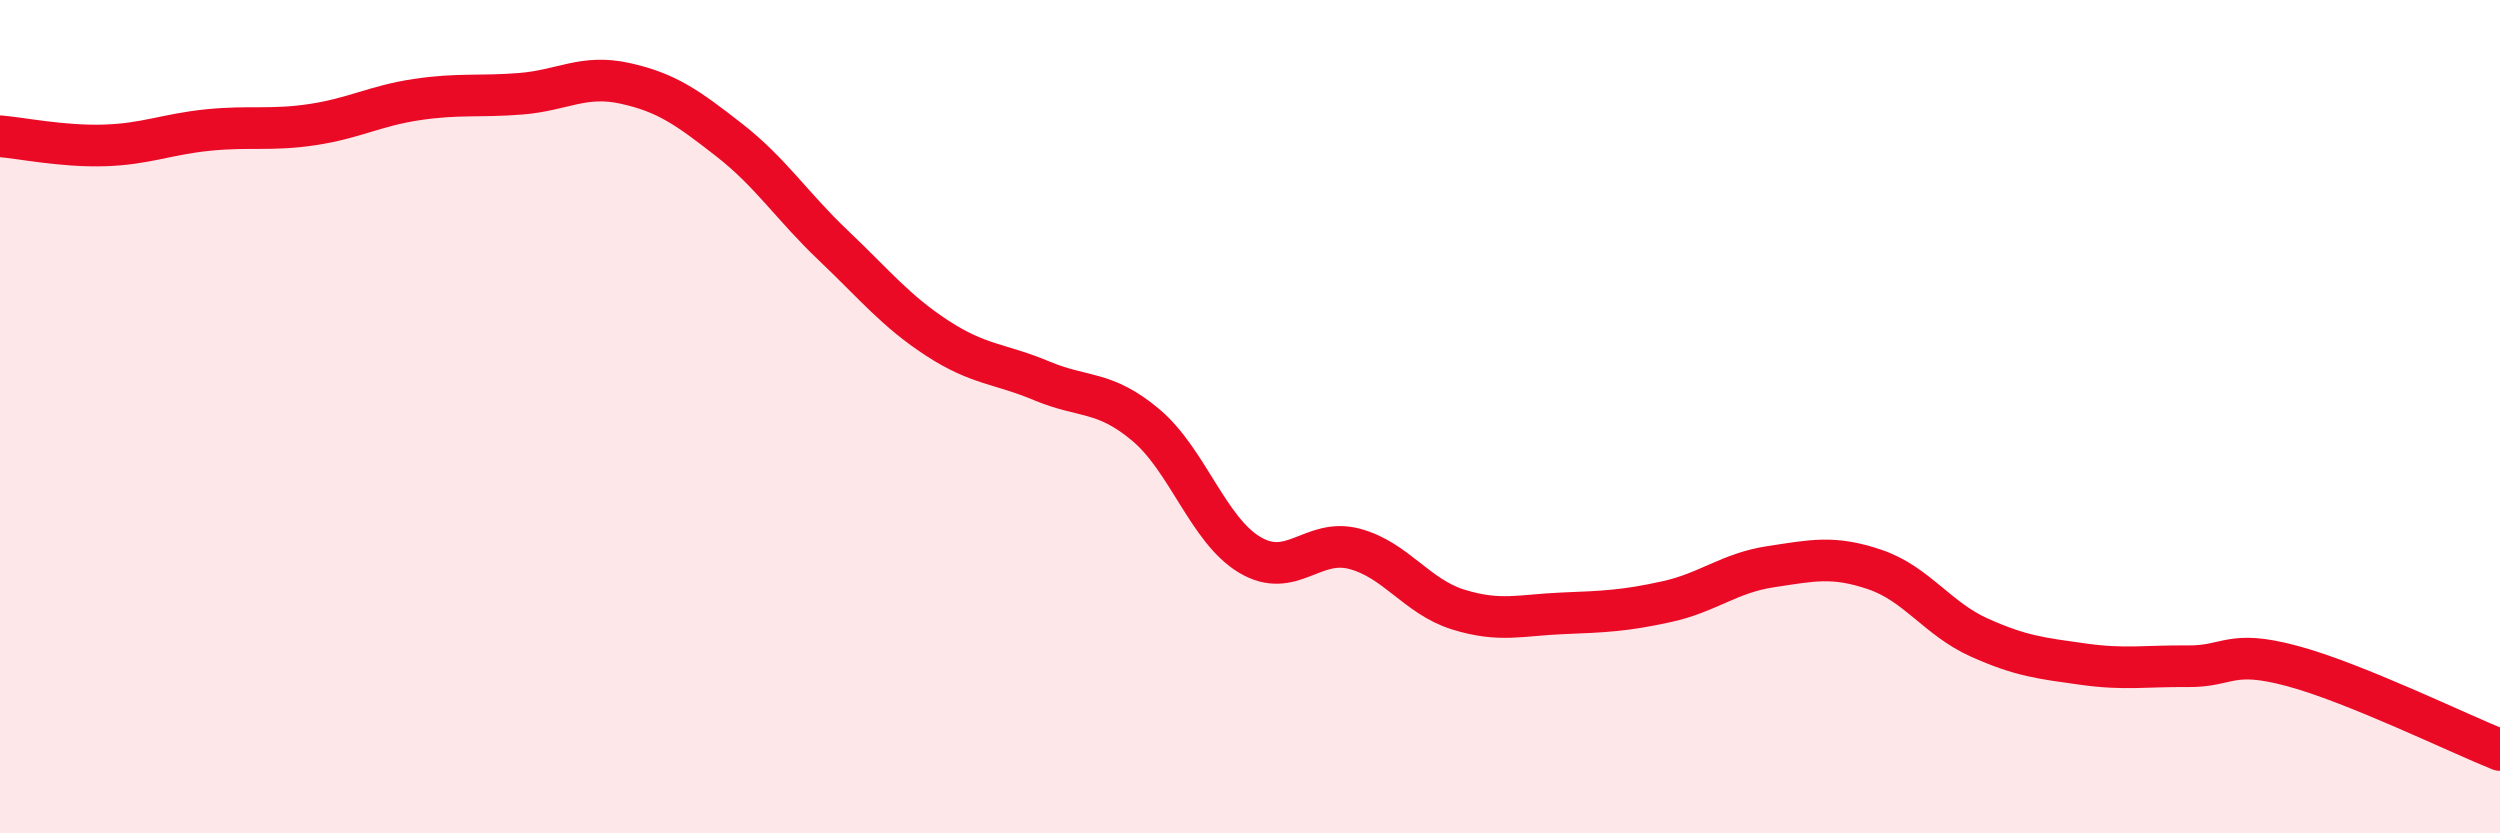
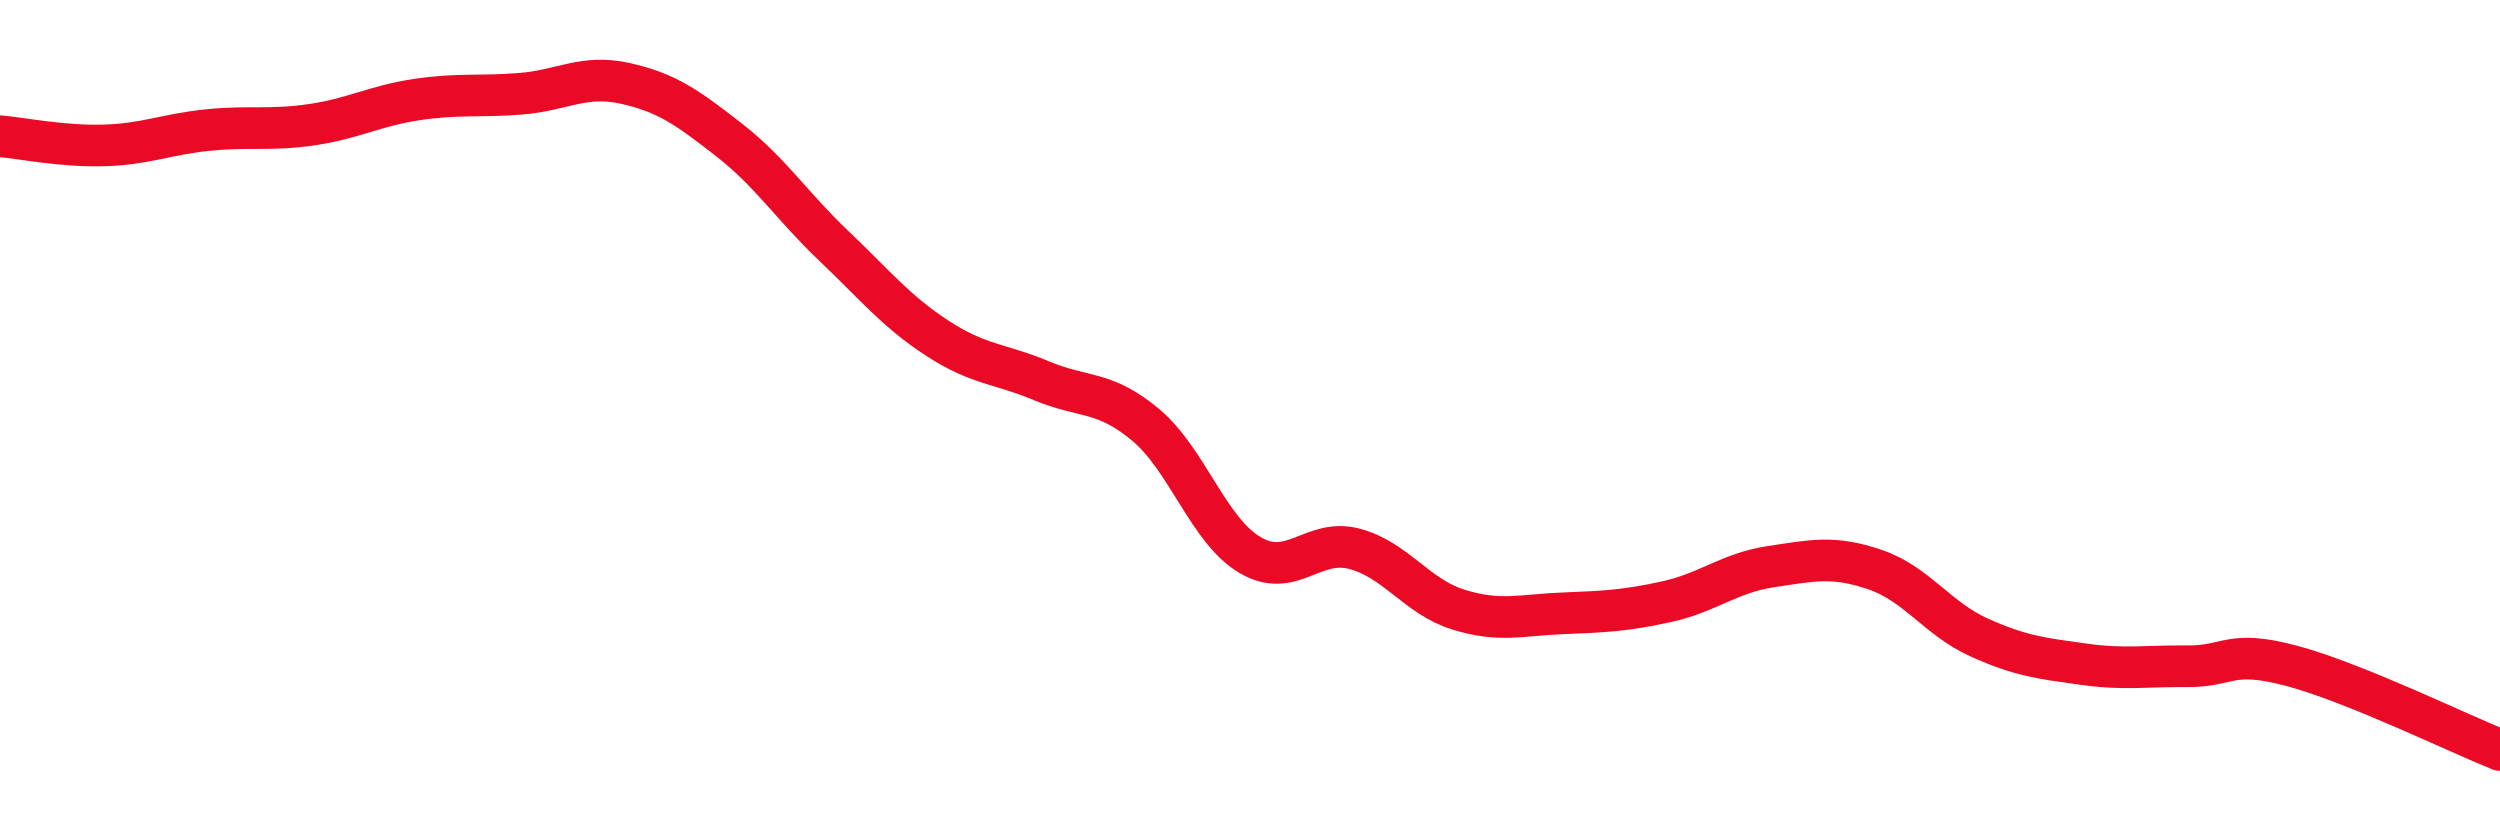
<svg xmlns="http://www.w3.org/2000/svg" width="60" height="20" viewBox="0 0 60 20">
-   <path d="M 0,3.27 C 0.5,3.31 1.5,3.52 2.5,3.49 C 3.5,3.46 4,3.22 5,3.12 C 6,3.02 6.5,3.14 7.5,2.99 C 8.5,2.84 9,2.54 10,2.39 C 11,2.24 11.5,2.33 12.5,2.25 C 13.5,2.17 14,1.78 15,2 C 16,2.22 16.5,2.58 17.5,3.36 C 18.5,4.14 19,4.94 20,5.89 C 21,6.84 21.5,7.47 22.5,8.12 C 23.5,8.77 24,8.72 25,9.14 C 26,9.56 26.5,9.36 27.5,10.2 C 28.5,11.04 29,12.73 30,13.32 C 31,13.91 31.5,12.91 32.5,13.17 C 33.5,13.43 34,14.32 35,14.63 C 36,14.94 36.5,14.76 37.5,14.72 C 38.5,14.68 39,14.66 40,14.44 C 41,14.22 41.5,13.75 42.5,13.6 C 43.5,13.45 44,13.33 45,13.67 C 46,14.01 46.5,14.85 47.5,15.3 C 48.5,15.75 49,15.8 50,15.94 C 51,16.08 51.5,15.98 52.5,15.99 C 53.5,16 53.5,15.58 55,15.98 C 56.5,16.38 59,17.6 60,18L60 20L0 20Z" fill="#EB0A25" opacity="0.1" stroke-linecap="round" stroke-linejoin="round" />
  <path d="M 0,3.27 C 0.5,3.31 1.5,3.52 2.5,3.49 C 3.5,3.46 4,3.22 5,3.12 C 6,3.02 6.5,3.14 7.5,2.99 C 8.5,2.84 9,2.54 10,2.39 C 11,2.24 11.5,2.33 12.5,2.25 C 13.5,2.17 14,1.78 15,2 C 16,2.22 16.5,2.58 17.5,3.36 C 18.5,4.14 19,4.94 20,5.89 C 21,6.84 21.5,7.47 22.5,8.12 C 23.5,8.77 24,8.72 25,9.14 C 26,9.56 26.5,9.36 27.5,10.2 C 28.5,11.04 29,12.73 30,13.32 C 31,13.91 31.5,12.91 32.5,13.17 C 33.5,13.43 34,14.32 35,14.63 C 36,14.94 36.5,14.76 37.5,14.72 C 38.5,14.68 39,14.66 40,14.44 C 41,14.22 41.5,13.75 42.5,13.6 C 43.5,13.45 44,13.33 45,13.67 C 46,14.01 46.5,14.85 47.5,15.3 C 48.5,15.75 49,15.8 50,15.94 C 51,16.08 51.5,15.98 52.5,15.99 C 53.5,16 53.5,15.58 55,15.98 C 56.5,16.38 59,17.6 60,18" stroke="#EB0A25" stroke-width="1" fill="none" stroke-linecap="round" stroke-linejoin="round" />
</svg>